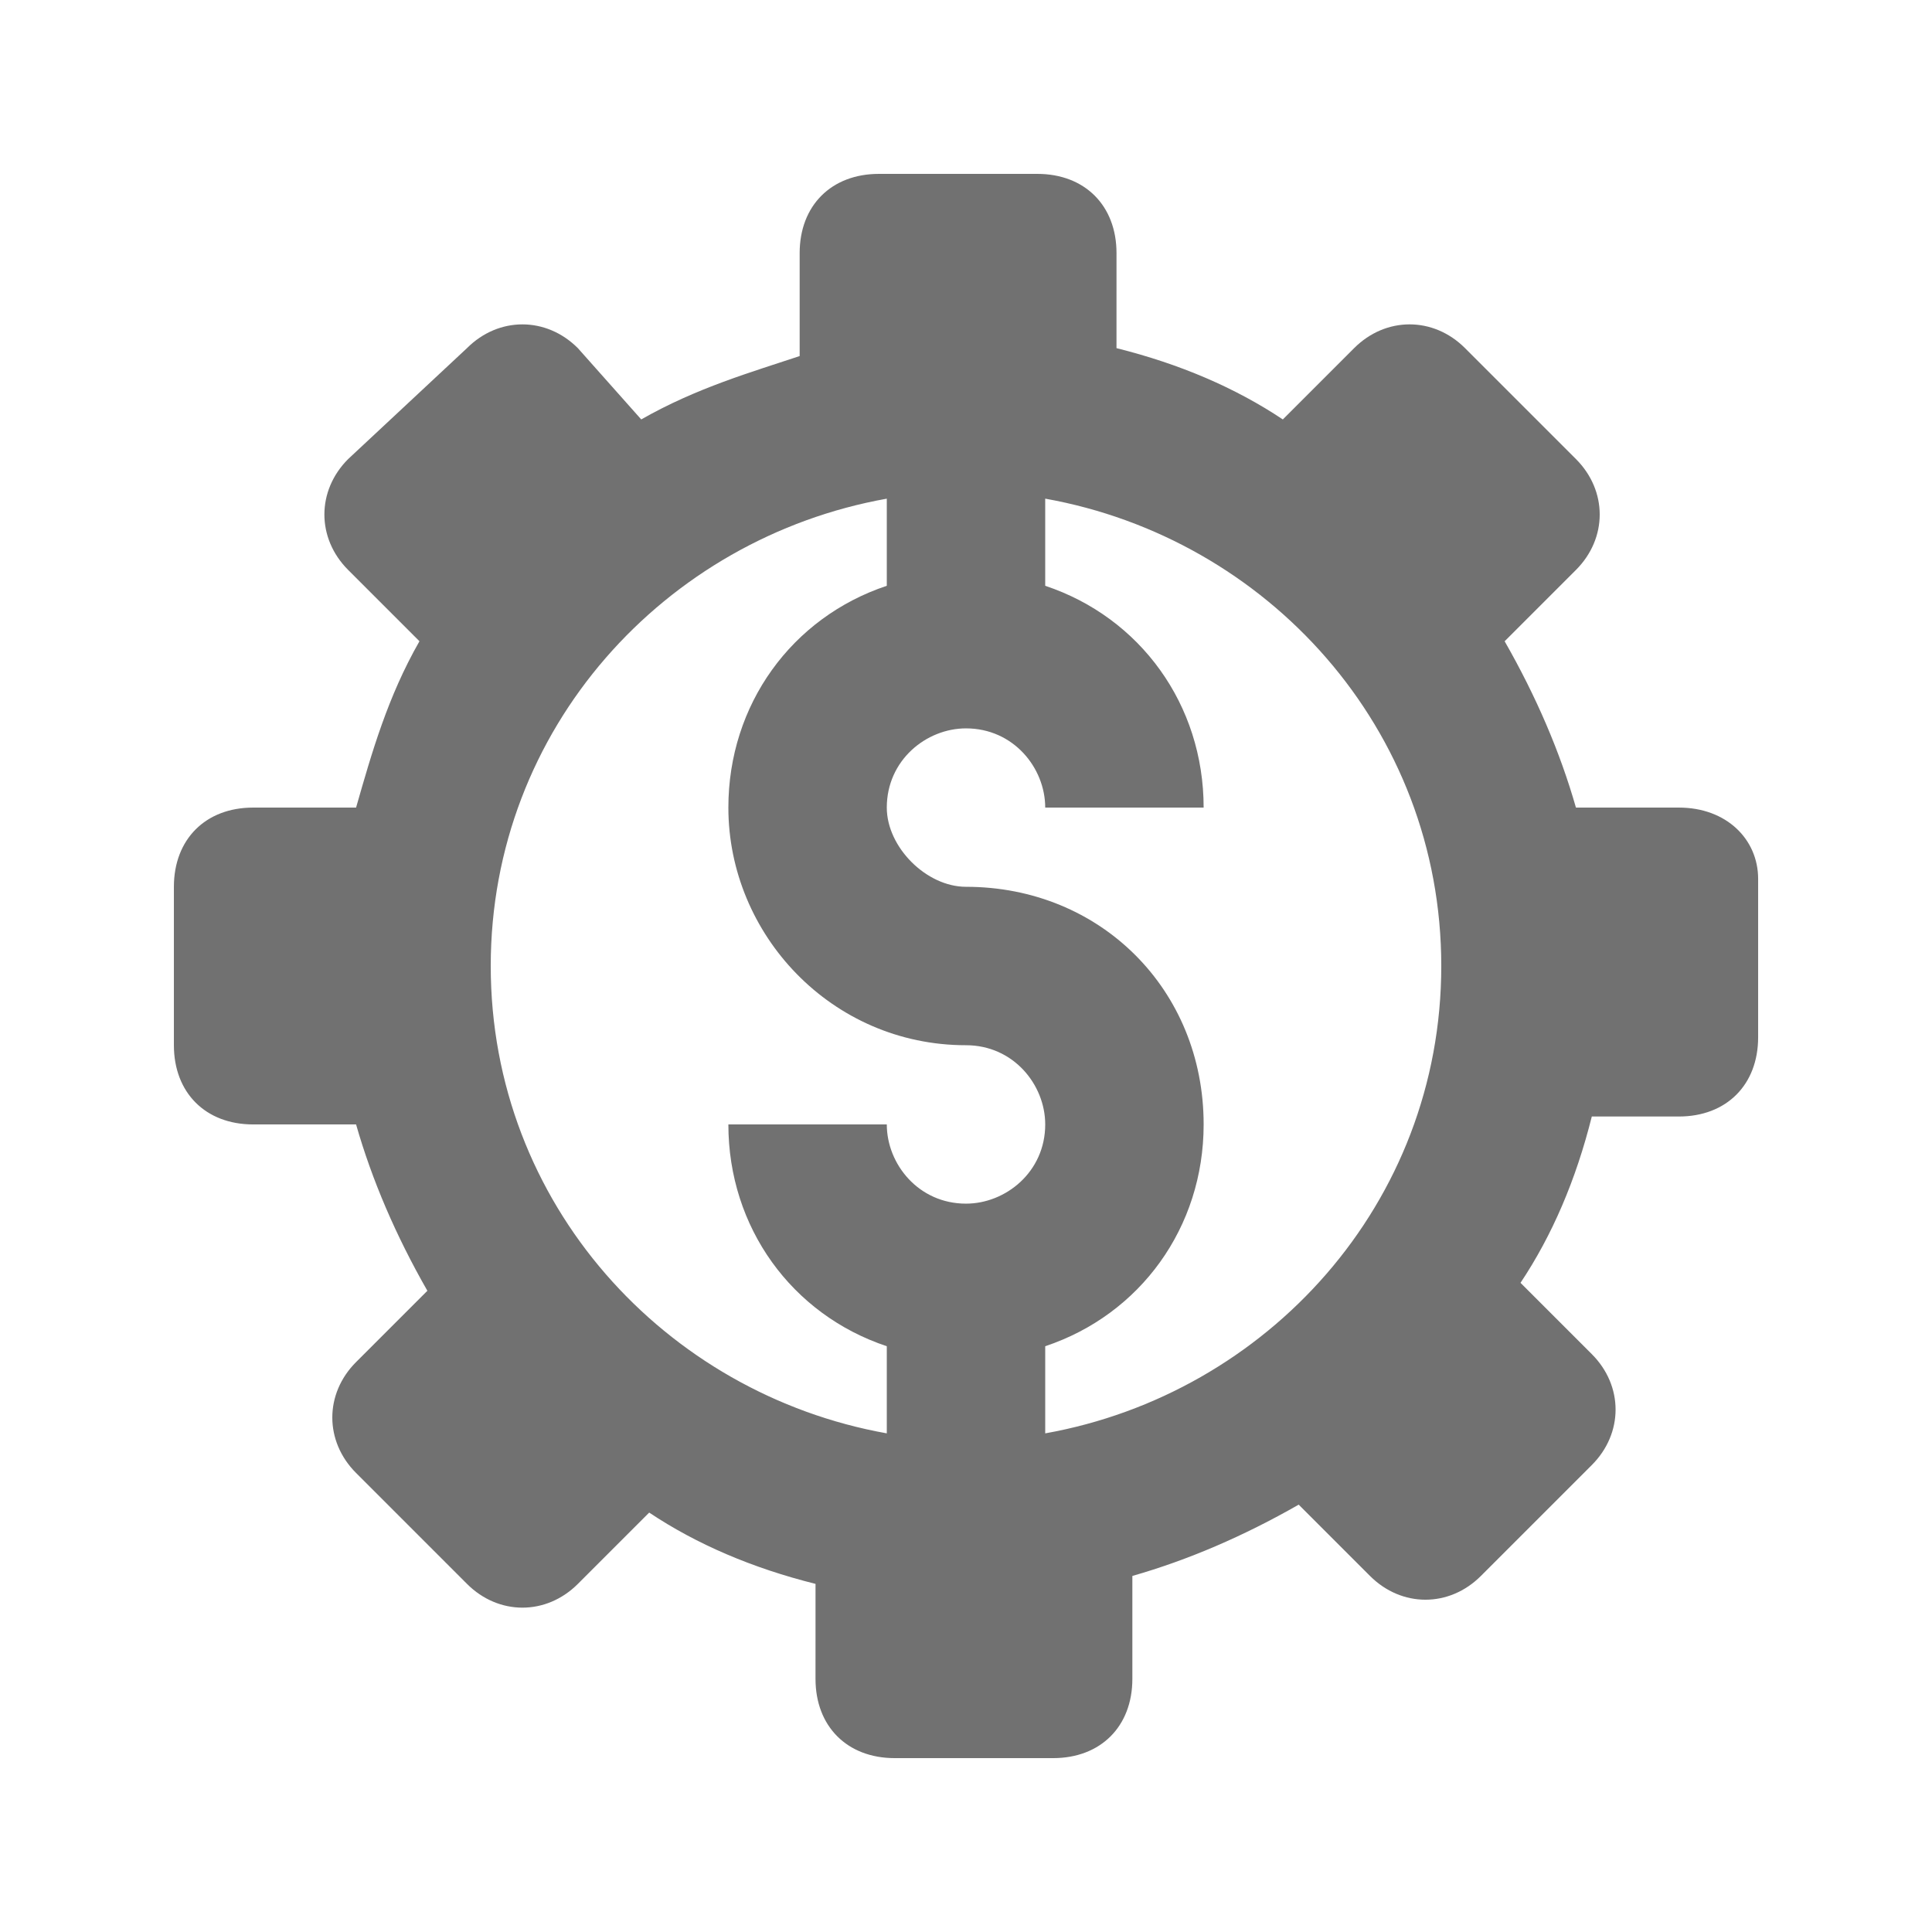
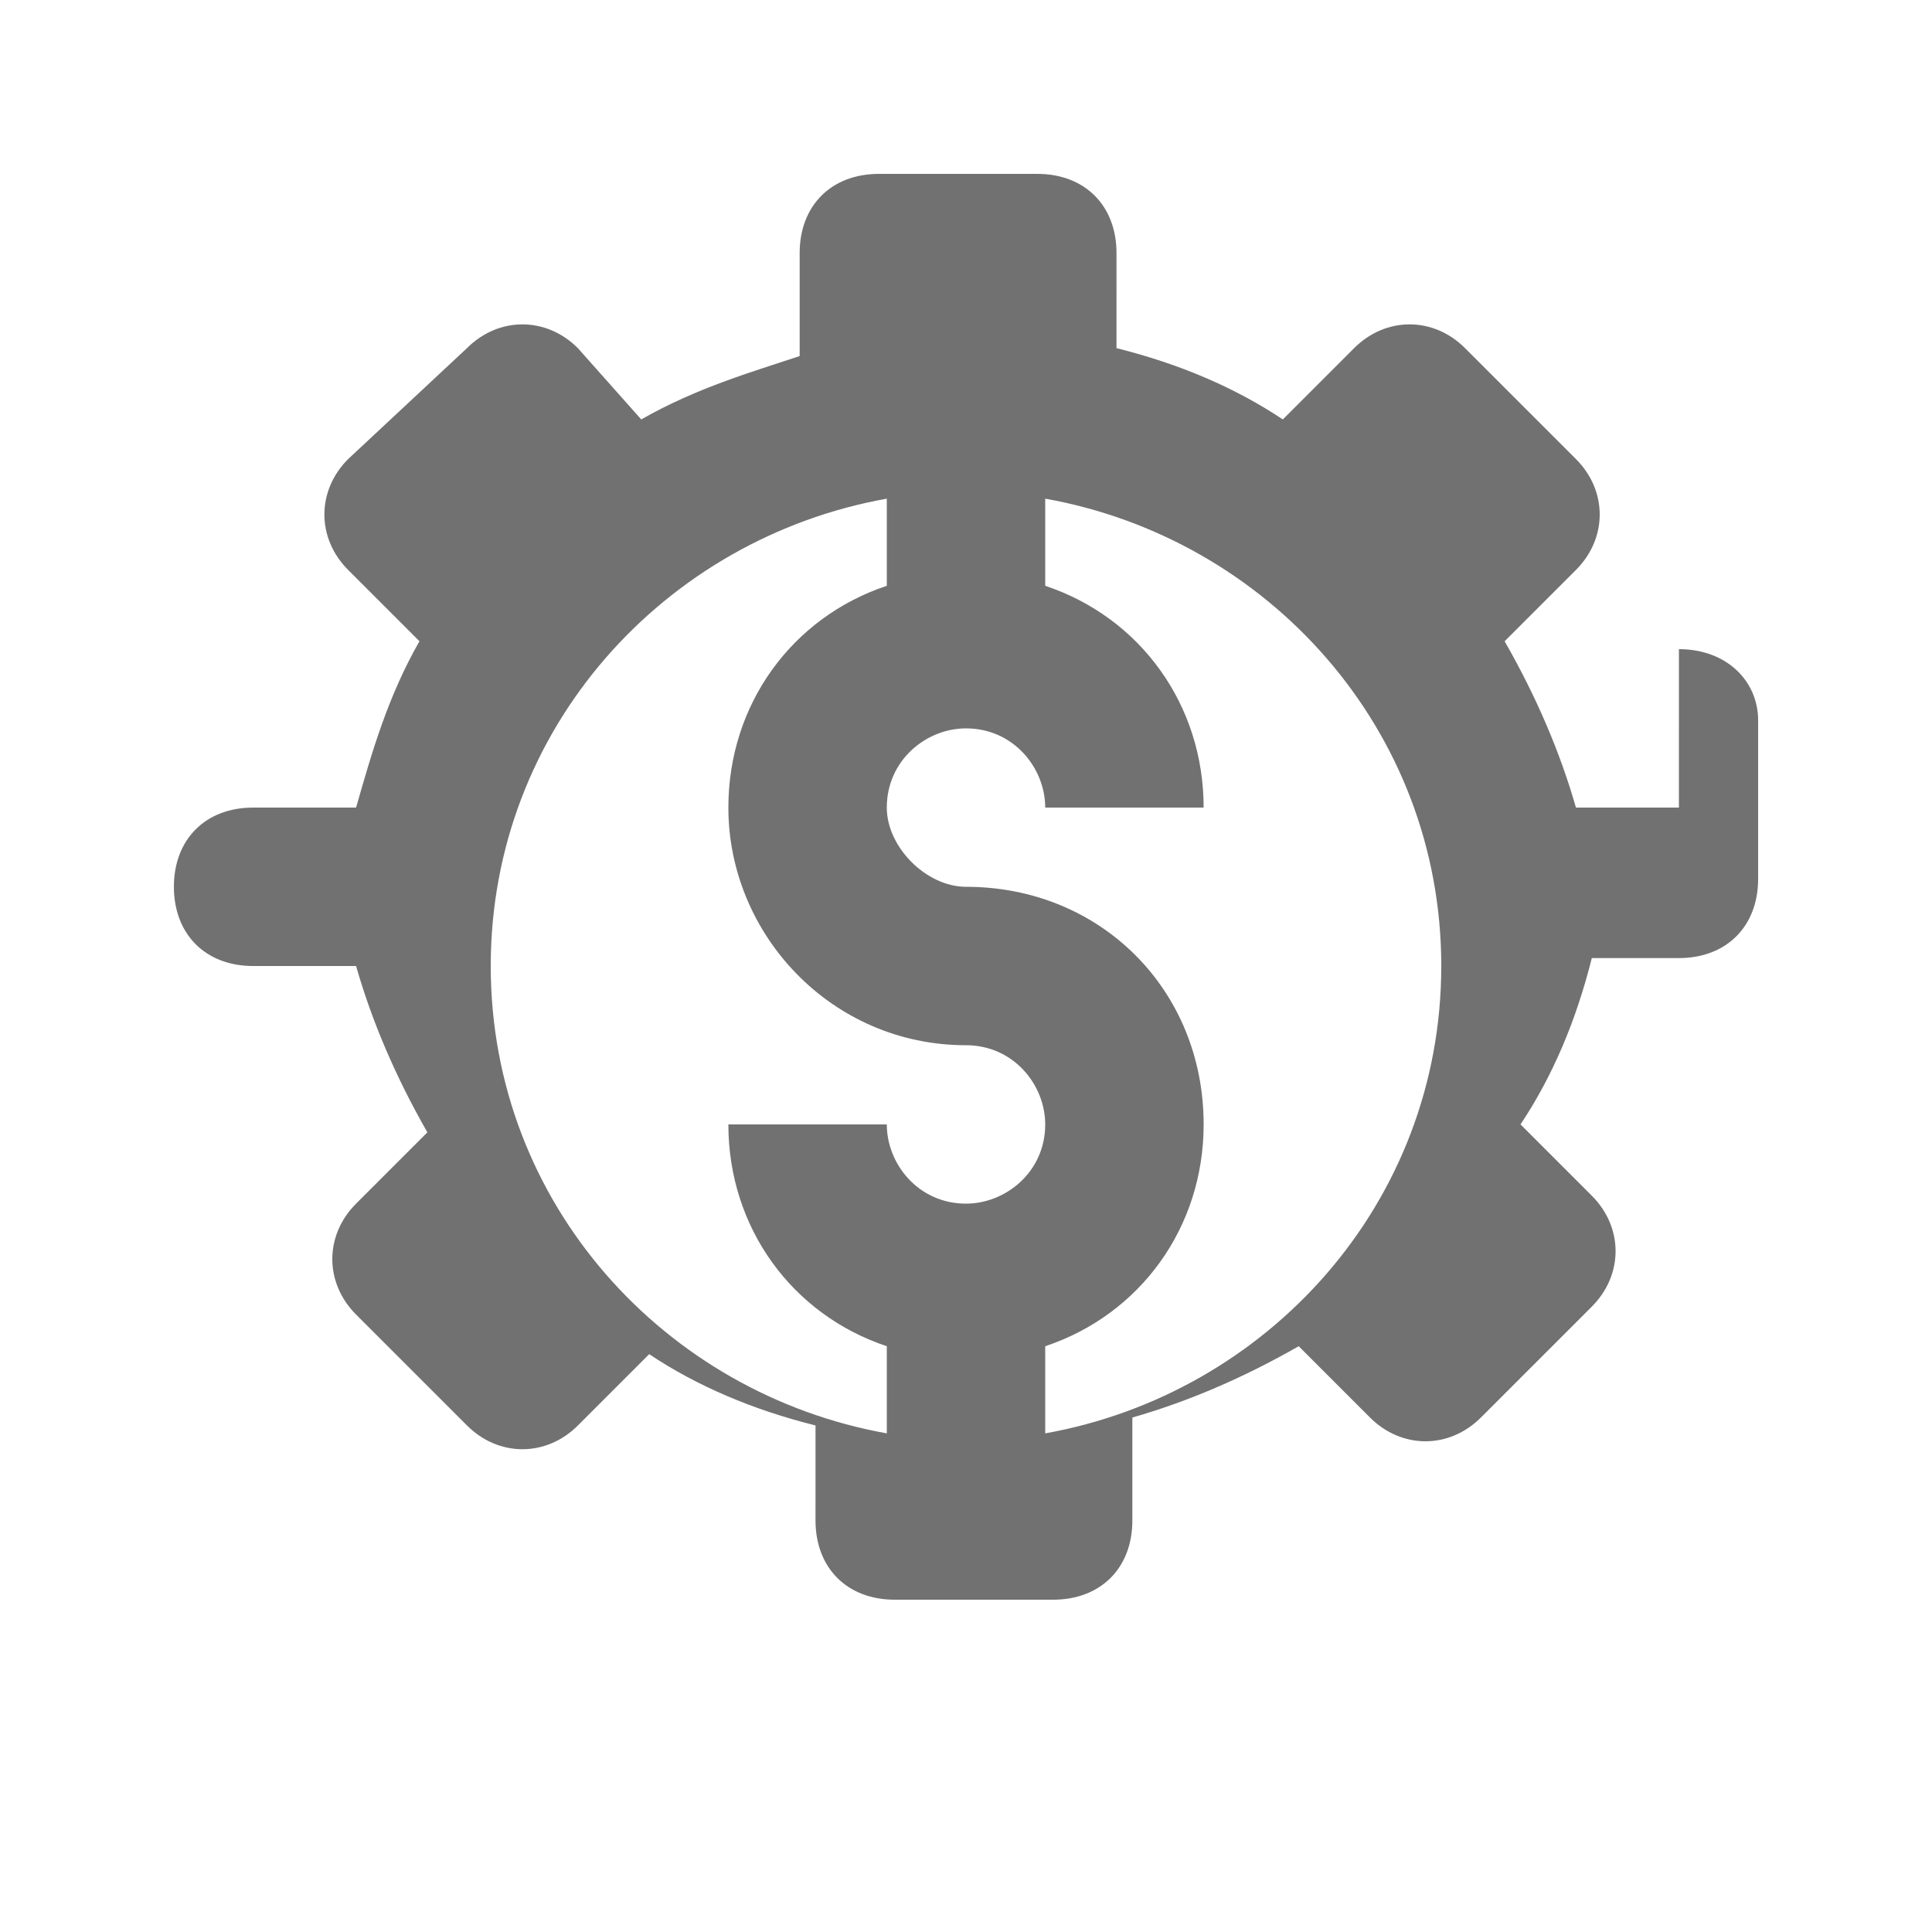
<svg xmlns="http://www.w3.org/2000/svg" width="800px" height="800px" version="1.1" viewBox="144 144 512 512">
-   <path d="m588.93 358.02h-27.289c-4.199-14.695-10.496-29.391-18.895-44.082l18.895-18.895c8.398-8.398 8.398-20.992 0-29.391l-29.391-29.391c-8.398-8.398-20.992-8.398-29.391 0l-18.895 18.895c-12.594-8.398-27.289-14.695-44.082-18.895l0.004-25.188c0-12.594-8.398-20.992-20.992-20.992h-41.984c-12.594 0-20.992 8.398-20.992 20.992v27.289c-12.594 4.199-27.289 8.398-41.984 16.793l-16.793-18.891c-8.398-8.398-20.992-8.398-29.391 0l-31.484 29.387c-8.398 8.398-8.398 20.992 0 29.391l18.895 18.895c-8.398 14.691-12.598 29.387-16.797 44.082h-27.289c-12.594 0-20.992 8.398-20.992 20.992v41.984c0 12.594 8.398 20.992 20.992 20.992h27.289c4.199 14.695 10.496 29.391 18.895 44.082l-18.895 18.895c-8.398 8.398-8.398 20.992 0 29.391l29.391 29.391c8.398 8.398 20.992 8.398 29.391 0l18.895-18.895c12.594 8.398 27.289 14.695 44.082 18.895l-0.004 25.184c0 12.594 8.398 20.992 20.992 20.992h41.984c12.594 0 20.992-8.398 20.992-20.992v-27.289c14.695-4.199 29.391-10.496 44.082-18.895l18.895 18.895c8.398 8.398 20.992 8.398 29.391 0l29.391-29.391c8.398-8.398 8.398-20.992 0-29.391l-18.895-18.895c8.398-12.594 14.695-27.289 18.895-44.082l23.086 0.004c12.594 0 20.992-8.398 20.992-20.992v-41.984c0-10.496-8.395-18.891-20.992-18.891zm-186.83-83.969h-2.098 2.098c-2.098 0-2.098 0 0 0zm-128.05 125.95c0-62.977 46.184-113.36 104.96-123.85v23.09c-25.191 8.395-41.984 31.488-41.984 58.777 0 33.586 27.289 62.977 62.977 62.977 12.594 0 20.992 10.496 20.992 20.992 0 12.594-10.496 20.992-20.992 20.992-12.594 0-20.992-10.496-20.992-20.992h-41.984c0 27.289 16.793 50.383 41.984 58.777v23.09c-58.777-10.496-104.96-60.875-104.96-123.85zm123.85 125.95h2.098-2.098c2.102 0 2.102 0 0 0zm23.094-2.098v-23.09c25.191-8.398 41.984-31.488 41.984-58.777 0-35.688-27.289-62.977-62.977-62.977-10.496 0-20.992-10.496-20.992-20.992 0-12.594 10.496-20.992 20.992-20.992 12.594 0 20.992 10.496 20.992 20.992h41.984c0-27.289-16.793-50.383-41.984-58.777v-23.094c58.777 10.496 104.96 60.879 104.96 123.85-0.004 62.98-46.184 113.36-104.96 123.86z" fill="#717171" />
+   <path d="m588.93 358.02h-27.289c-4.199-14.695-10.496-29.391-18.895-44.082l18.895-18.895c8.398-8.398 8.398-20.992 0-29.391l-29.391-29.391c-8.398-8.398-20.992-8.398-29.391 0l-18.895 18.895c-12.594-8.398-27.289-14.695-44.082-18.895l0.004-25.188c0-12.594-8.398-20.992-20.992-20.992h-41.984c-12.594 0-20.992 8.398-20.992 20.992v27.289c-12.594 4.199-27.289 8.398-41.984 16.793l-16.793-18.891c-8.398-8.398-20.992-8.398-29.391 0l-31.484 29.387c-8.398 8.398-8.398 20.992 0 29.391l18.895 18.895c-8.398 14.691-12.598 29.387-16.797 44.082h-27.289c-12.594 0-20.992 8.398-20.992 20.992c0 12.594 8.398 20.992 20.992 20.992h27.289c4.199 14.695 10.496 29.391 18.895 44.082l-18.895 18.895c-8.398 8.398-8.398 20.992 0 29.391l29.391 29.391c8.398 8.398 20.992 8.398 29.391 0l18.895-18.895c12.594 8.398 27.289 14.695 44.082 18.895l-0.004 25.184c0 12.594 8.398 20.992 20.992 20.992h41.984c12.594 0 20.992-8.398 20.992-20.992v-27.289c14.695-4.199 29.391-10.496 44.082-18.895l18.895 18.895c8.398 8.398 20.992 8.398 29.391 0l29.391-29.391c8.398-8.398 8.398-20.992 0-29.391l-18.895-18.895c8.398-12.594 14.695-27.289 18.895-44.082l23.086 0.004c12.594 0 20.992-8.398 20.992-20.992v-41.984c0-10.496-8.395-18.891-20.992-18.891zm-186.83-83.969h-2.098 2.098c-2.098 0-2.098 0 0 0zm-128.05 125.95c0-62.977 46.184-113.36 104.96-123.85v23.09c-25.191 8.395-41.984 31.488-41.984 58.777 0 33.586 27.289 62.977 62.977 62.977 12.594 0 20.992 10.496 20.992 20.992 0 12.594-10.496 20.992-20.992 20.992-12.594 0-20.992-10.496-20.992-20.992h-41.984c0 27.289 16.793 50.383 41.984 58.777v23.09c-58.777-10.496-104.96-60.875-104.96-123.85zm123.85 125.95h2.098-2.098c2.102 0 2.102 0 0 0zm23.094-2.098v-23.09c25.191-8.398 41.984-31.488 41.984-58.777 0-35.688-27.289-62.977-62.977-62.977-10.496 0-20.992-10.496-20.992-20.992 0-12.594 10.496-20.992 20.992-20.992 12.594 0 20.992 10.496 20.992 20.992h41.984c0-27.289-16.793-50.383-41.984-58.777v-23.094c58.777 10.496 104.96 60.879 104.96 123.85-0.004 62.98-46.184 113.36-104.96 123.86z" fill="#717171" />
</svg>